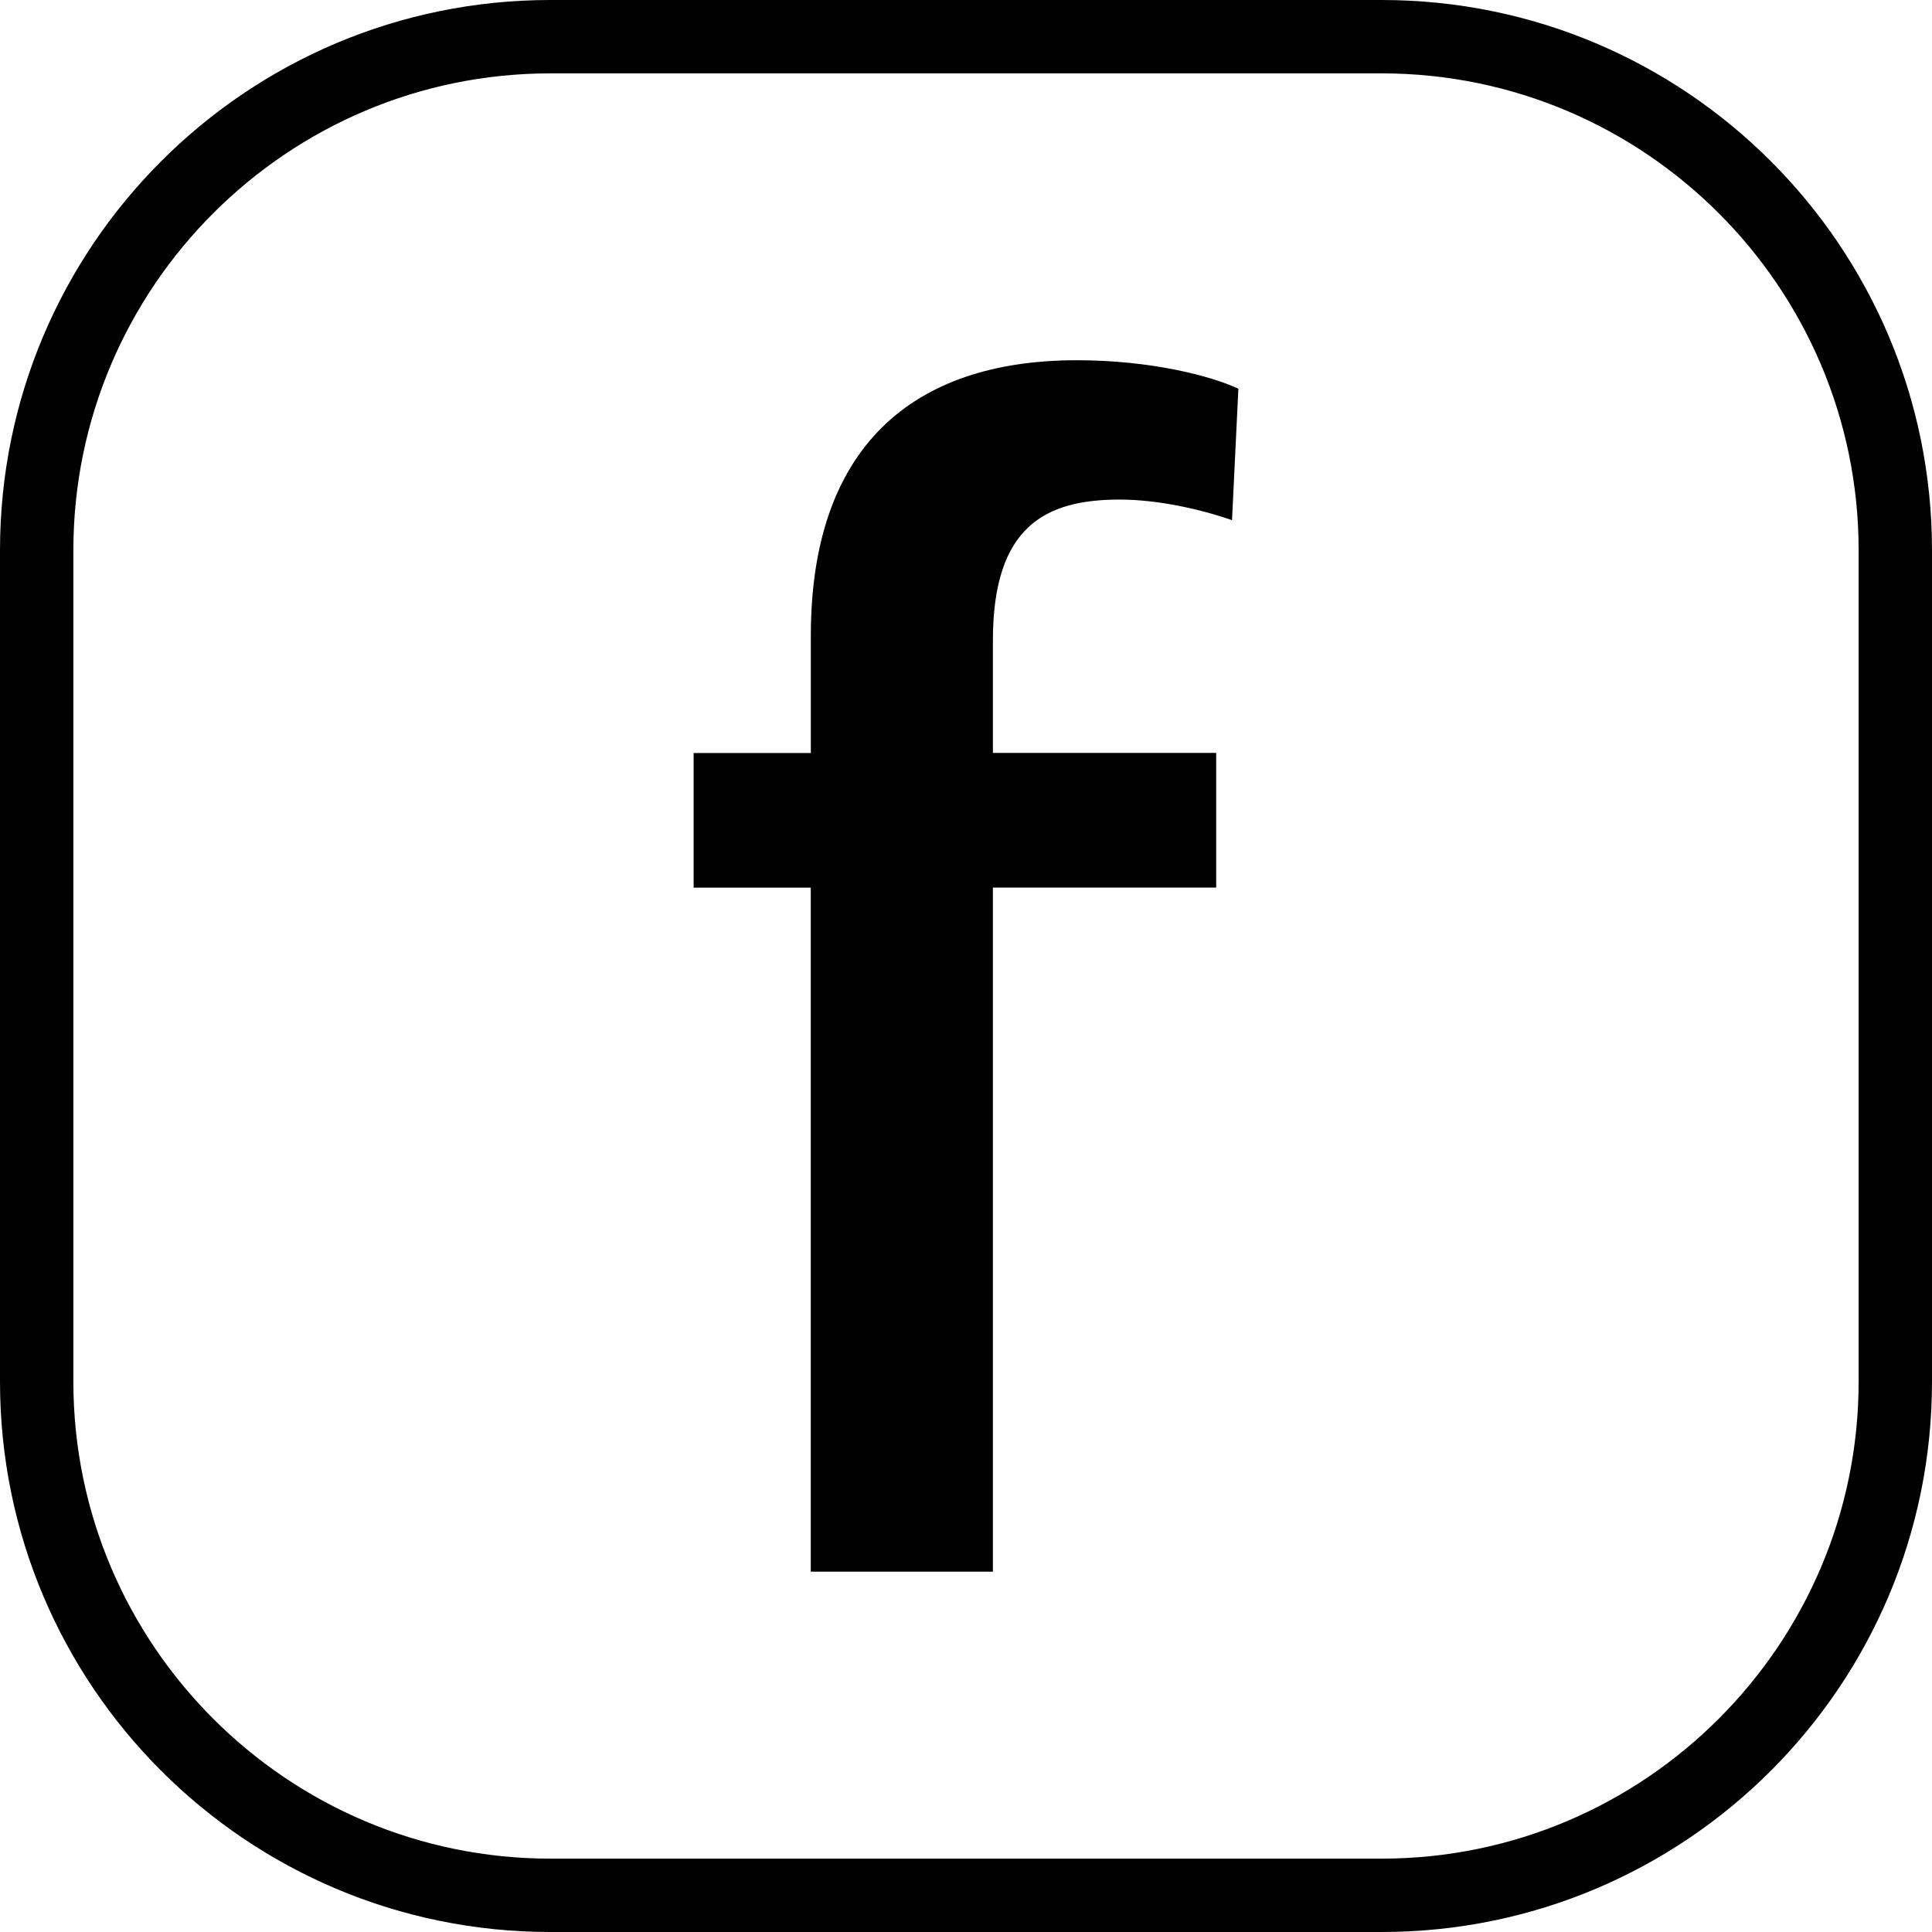
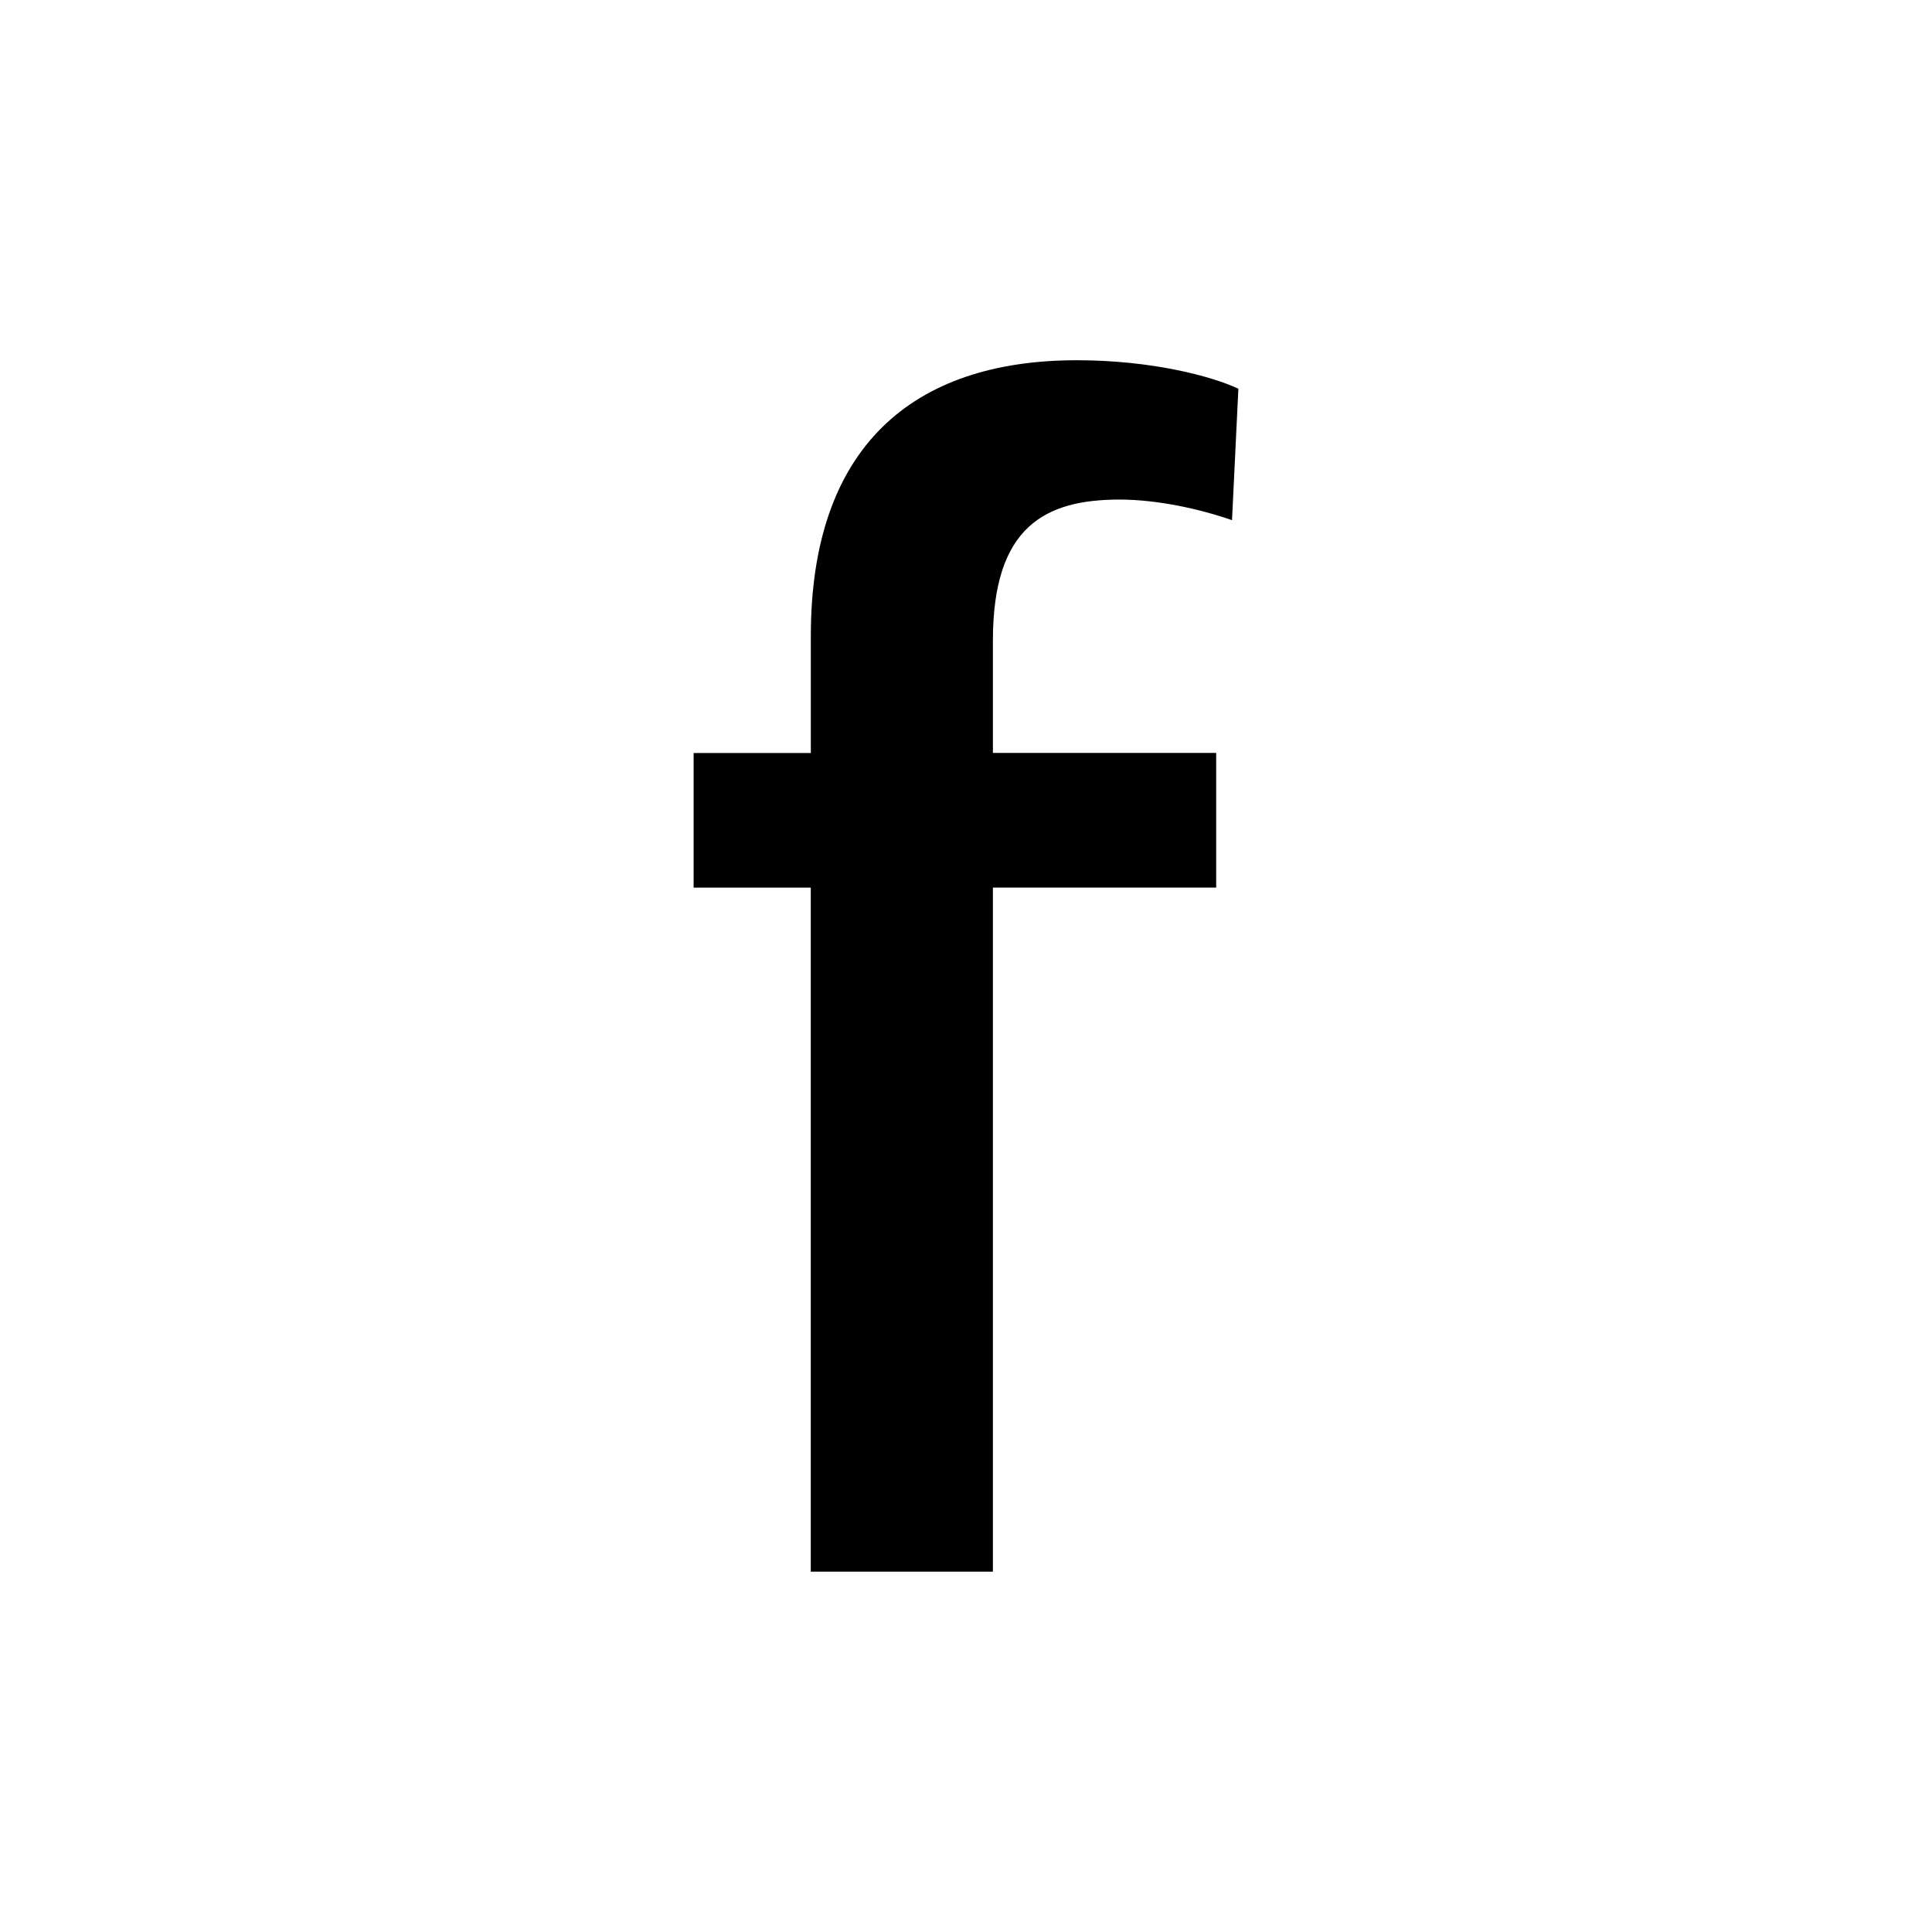
<svg xmlns="http://www.w3.org/2000/svg" id="Ebene_1" viewBox="0 0 316 316">
-   <path d="m225.98,12c43.02,0,78.02,35,78.02,78.02v135.96c0,43.02-35,78.02-78.02,78.02H90.02c-43.02,0-78.02-35-78.02-78.02V90.02C12,47,47,12,90.02,12h135.96m0-12H90.02C40.3,0,0,40.3,0,90.02v135.96c0,49.72,40.3,90.02,90.02,90.02h135.96c49.72,0,90.02-40.3,90.02-90.02V90.02C316,40.3,275.7,0,225.98,0h0Z" />
  <path d="m132.62,145.18h-19.17v-22.02h19.17v-19.17c0-30.82,16.58-45.07,43.51-45.07,12.17,0,22.01,2.59,26.42,4.66l-1.04,21.5c-5.18-1.81-12.17-3.37-18.39-3.37-12.17,0-20.72,4.4-20.72,23.05v18.39h36.52v22.02h-36.52v111.89h-29.79v-111.89Z" />
</svg>